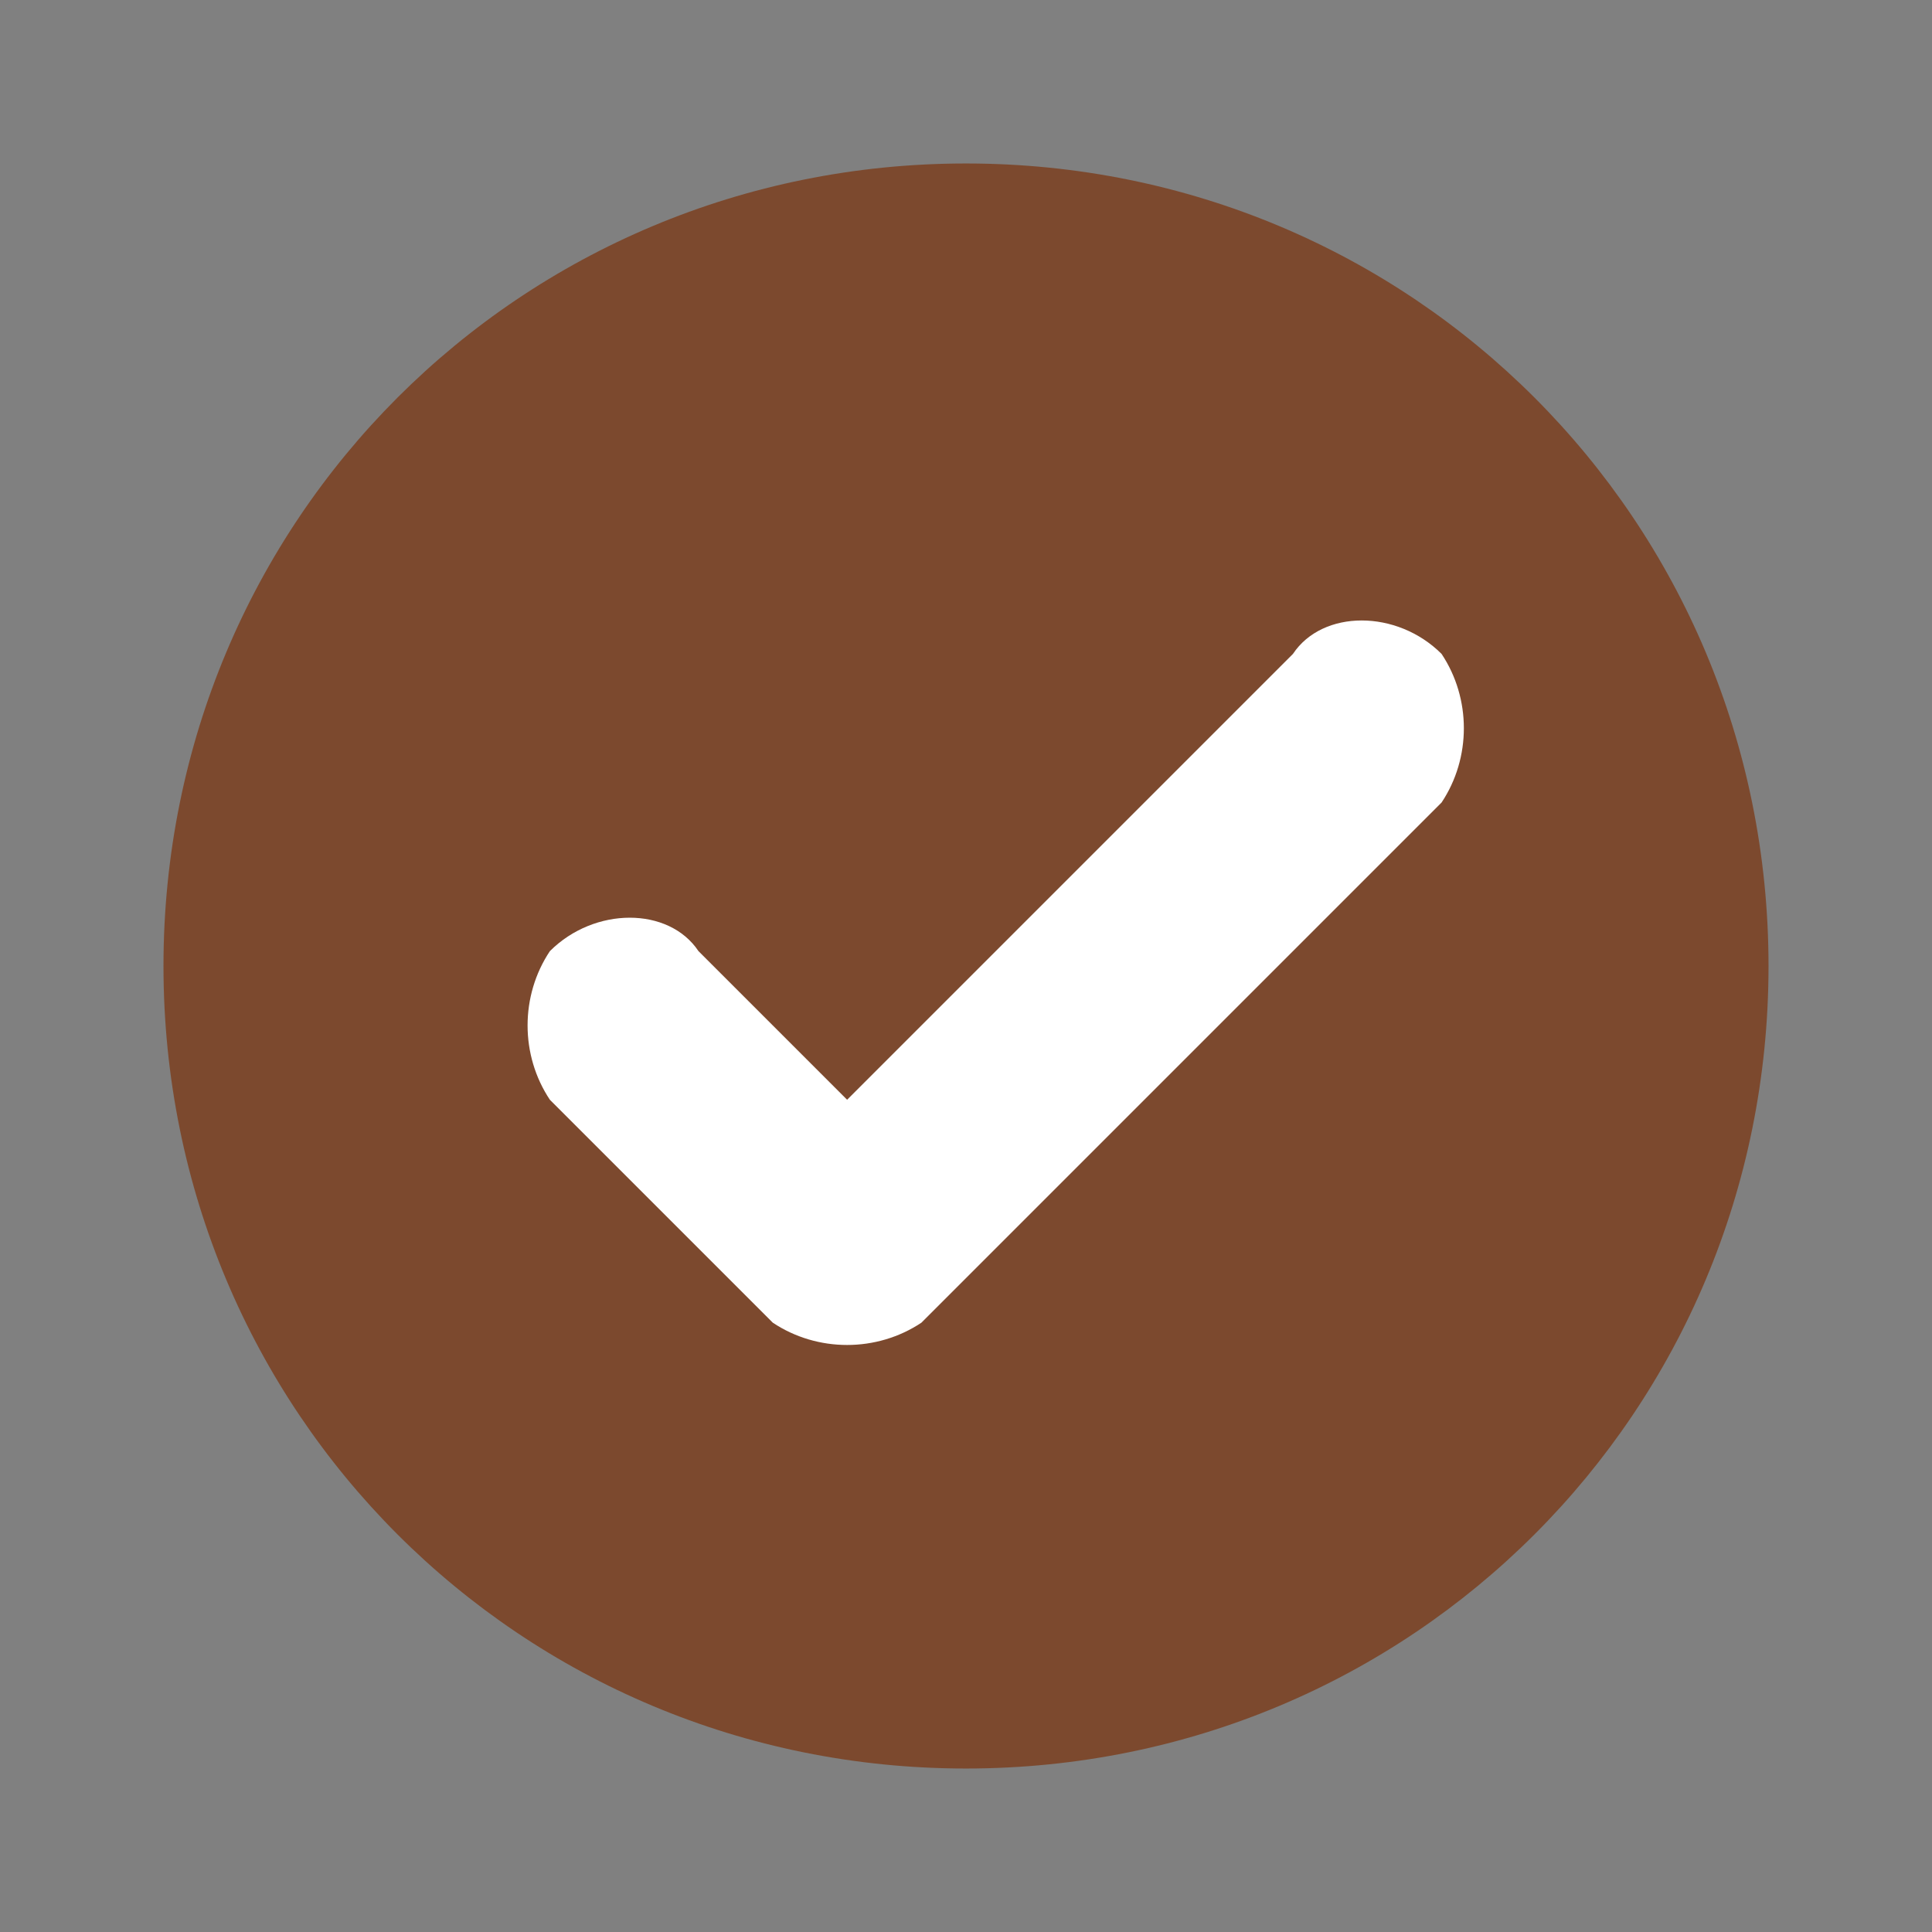
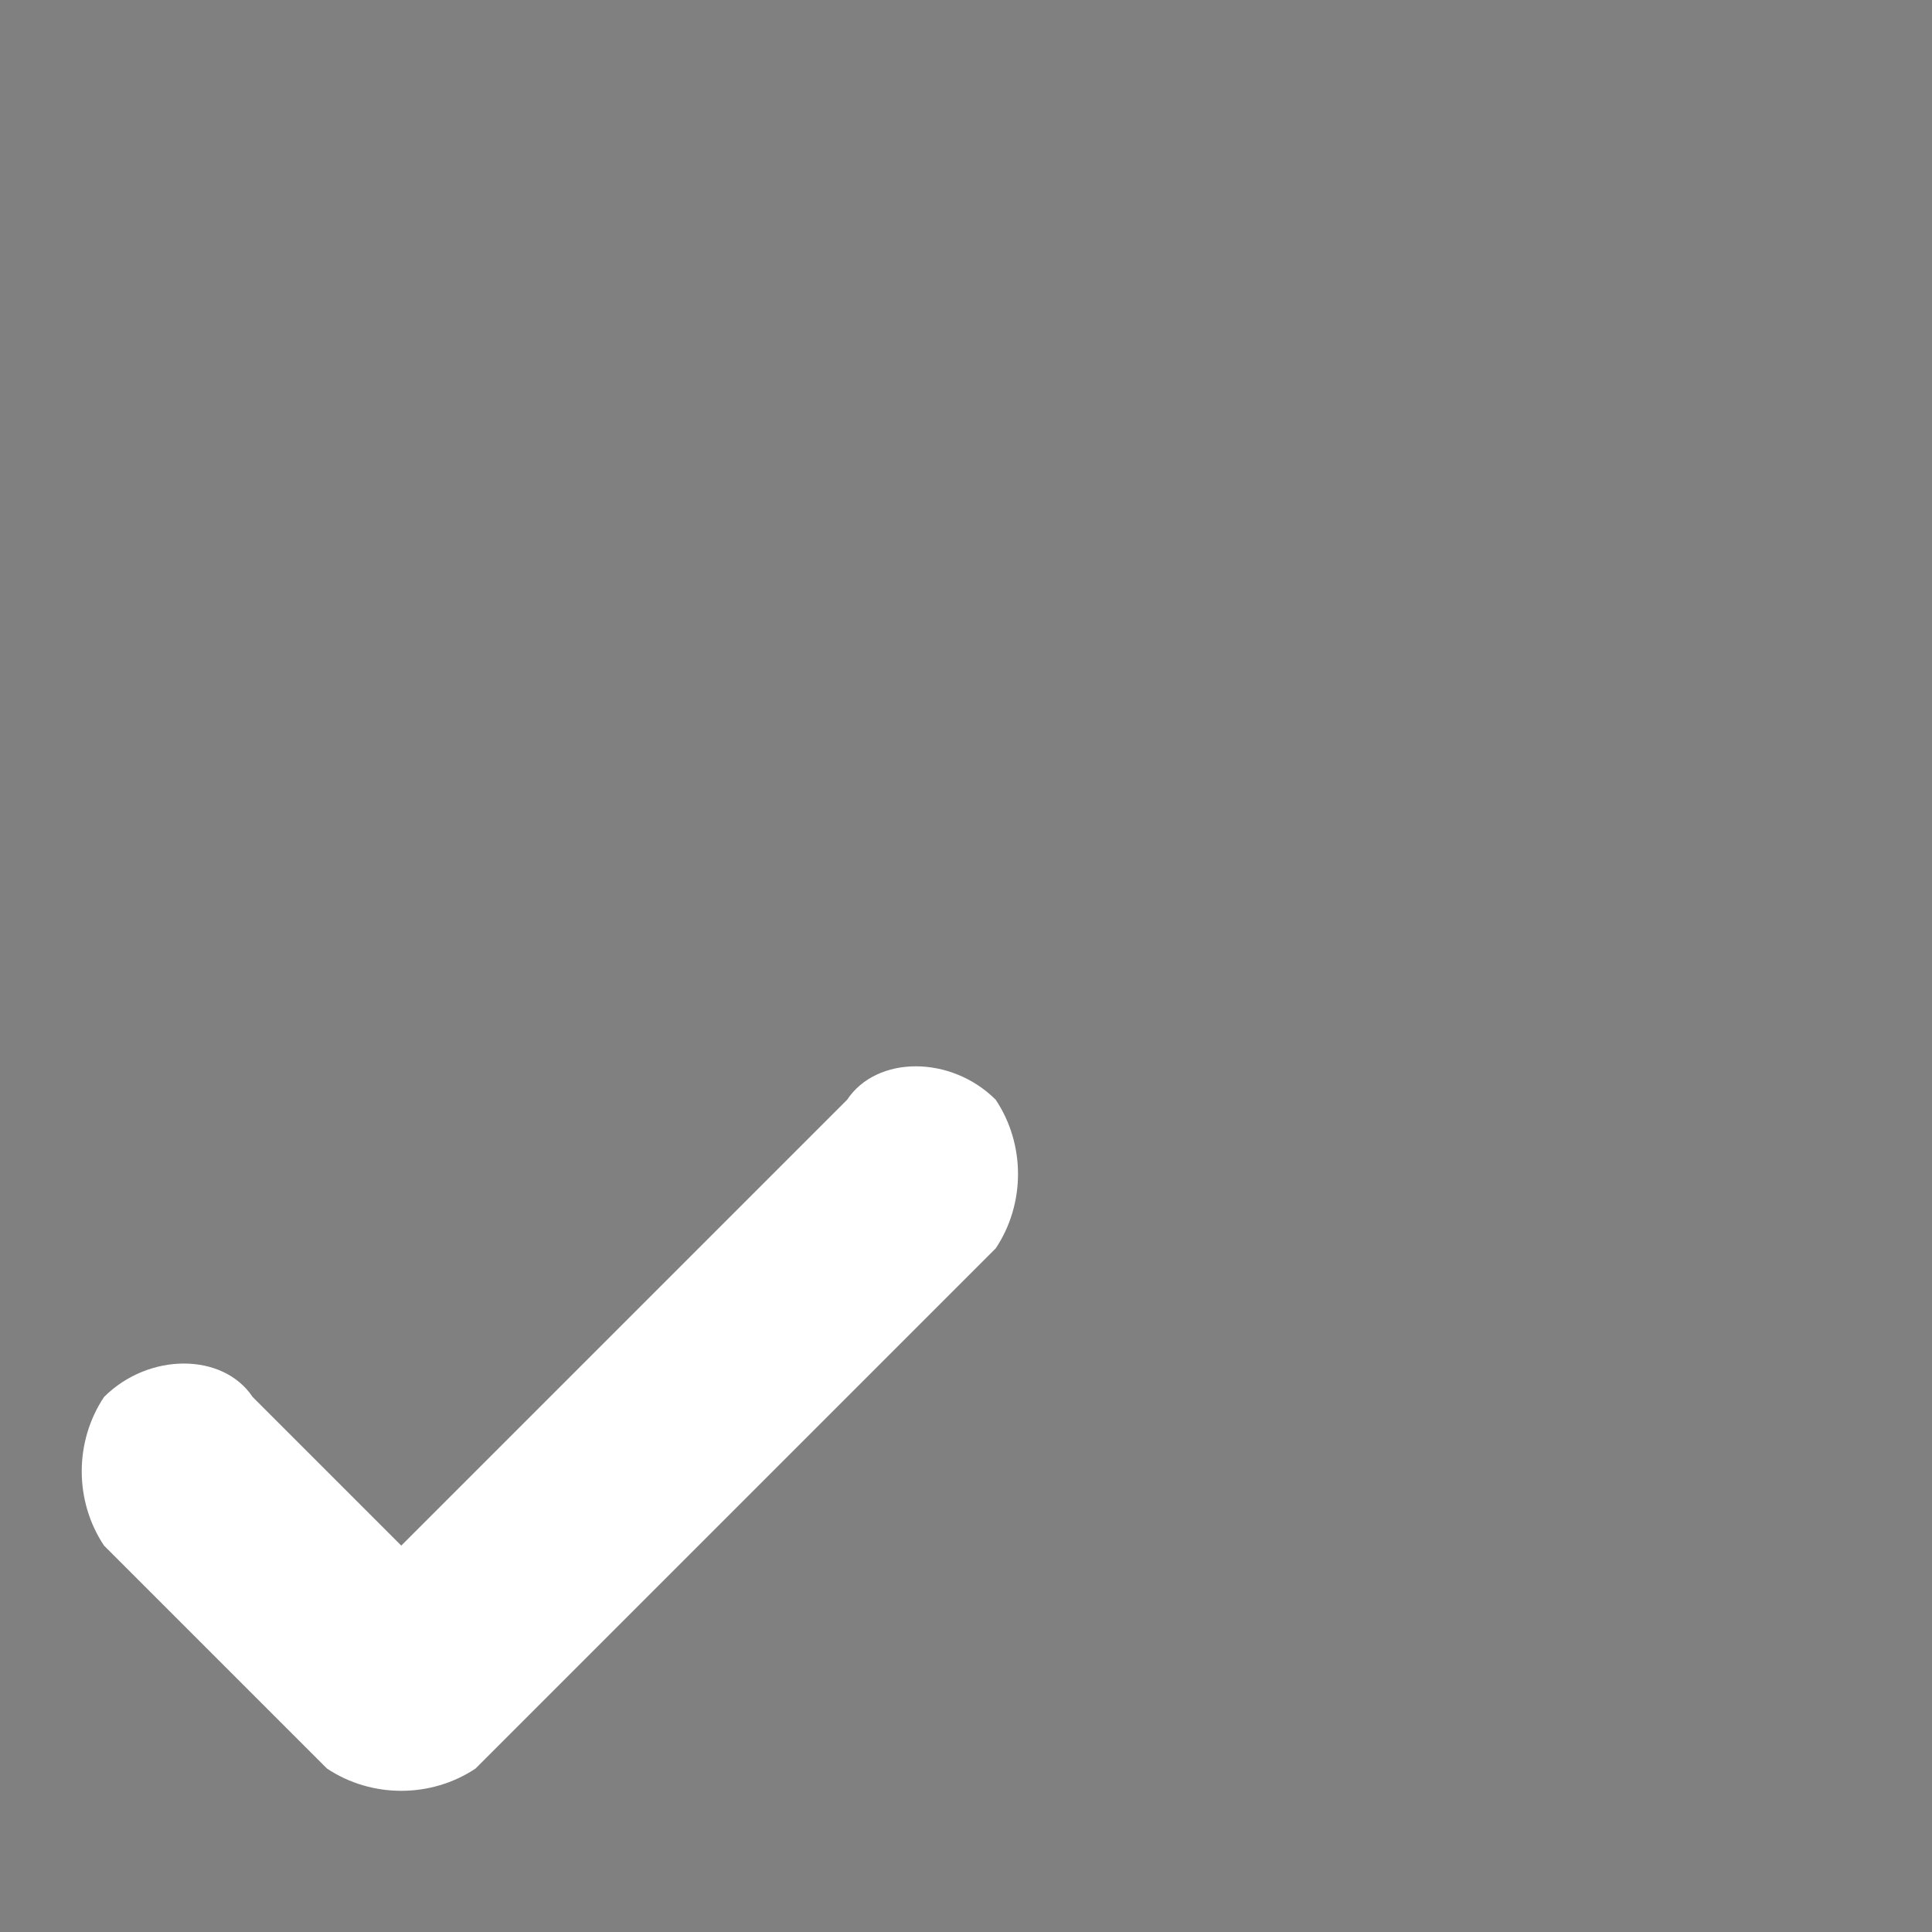
<svg xmlns="http://www.w3.org/2000/svg" xml:space="preserve" width="130px" height="130px" version="1.1" style="shape-rendering:geometricPrecision; text-rendering:geometricPrecision; image-rendering:optimizeQuality; fill-rule:evenodd; clip-rule:evenodd" viewBox="0 0 130 130">
  <rect x="0" y="0" width="130" height="130" fill="#808080" stroke="none" />
  <defs>
    <style type="text/css"> .fil0 {fill:#7C492E} .fil1 {fill:white} </style>
  </defs>
  <g id="Слой_x0020_1">
-     <path class="fil0" d="M65 11c30,0 54,24 54,54 0,30 -24,54 -54,54 -30,0 -54,-24 -54,-54 0,-30 24,-54 54,-54z" />
-     <path class="fil1" d="M57 74l30 -30c2,-3 7,-3 10,0 2,3 2,7 0,10l-35 35c-3,2 -7,2 -10,0l-15 -15c-2,-3 -2,-7 0,-10 3,-3 8,-3 10,0l10 10z" />
+     <path class="fil1" d="M57 74c2,-3 7,-3 10,0 2,3 2,7 0,10l-35 35c-3,2 -7,2 -10,0l-15 -15c-2,-3 -2,-7 0,-10 3,-3 8,-3 10,0l10 10z" />
  </g>
</svg>